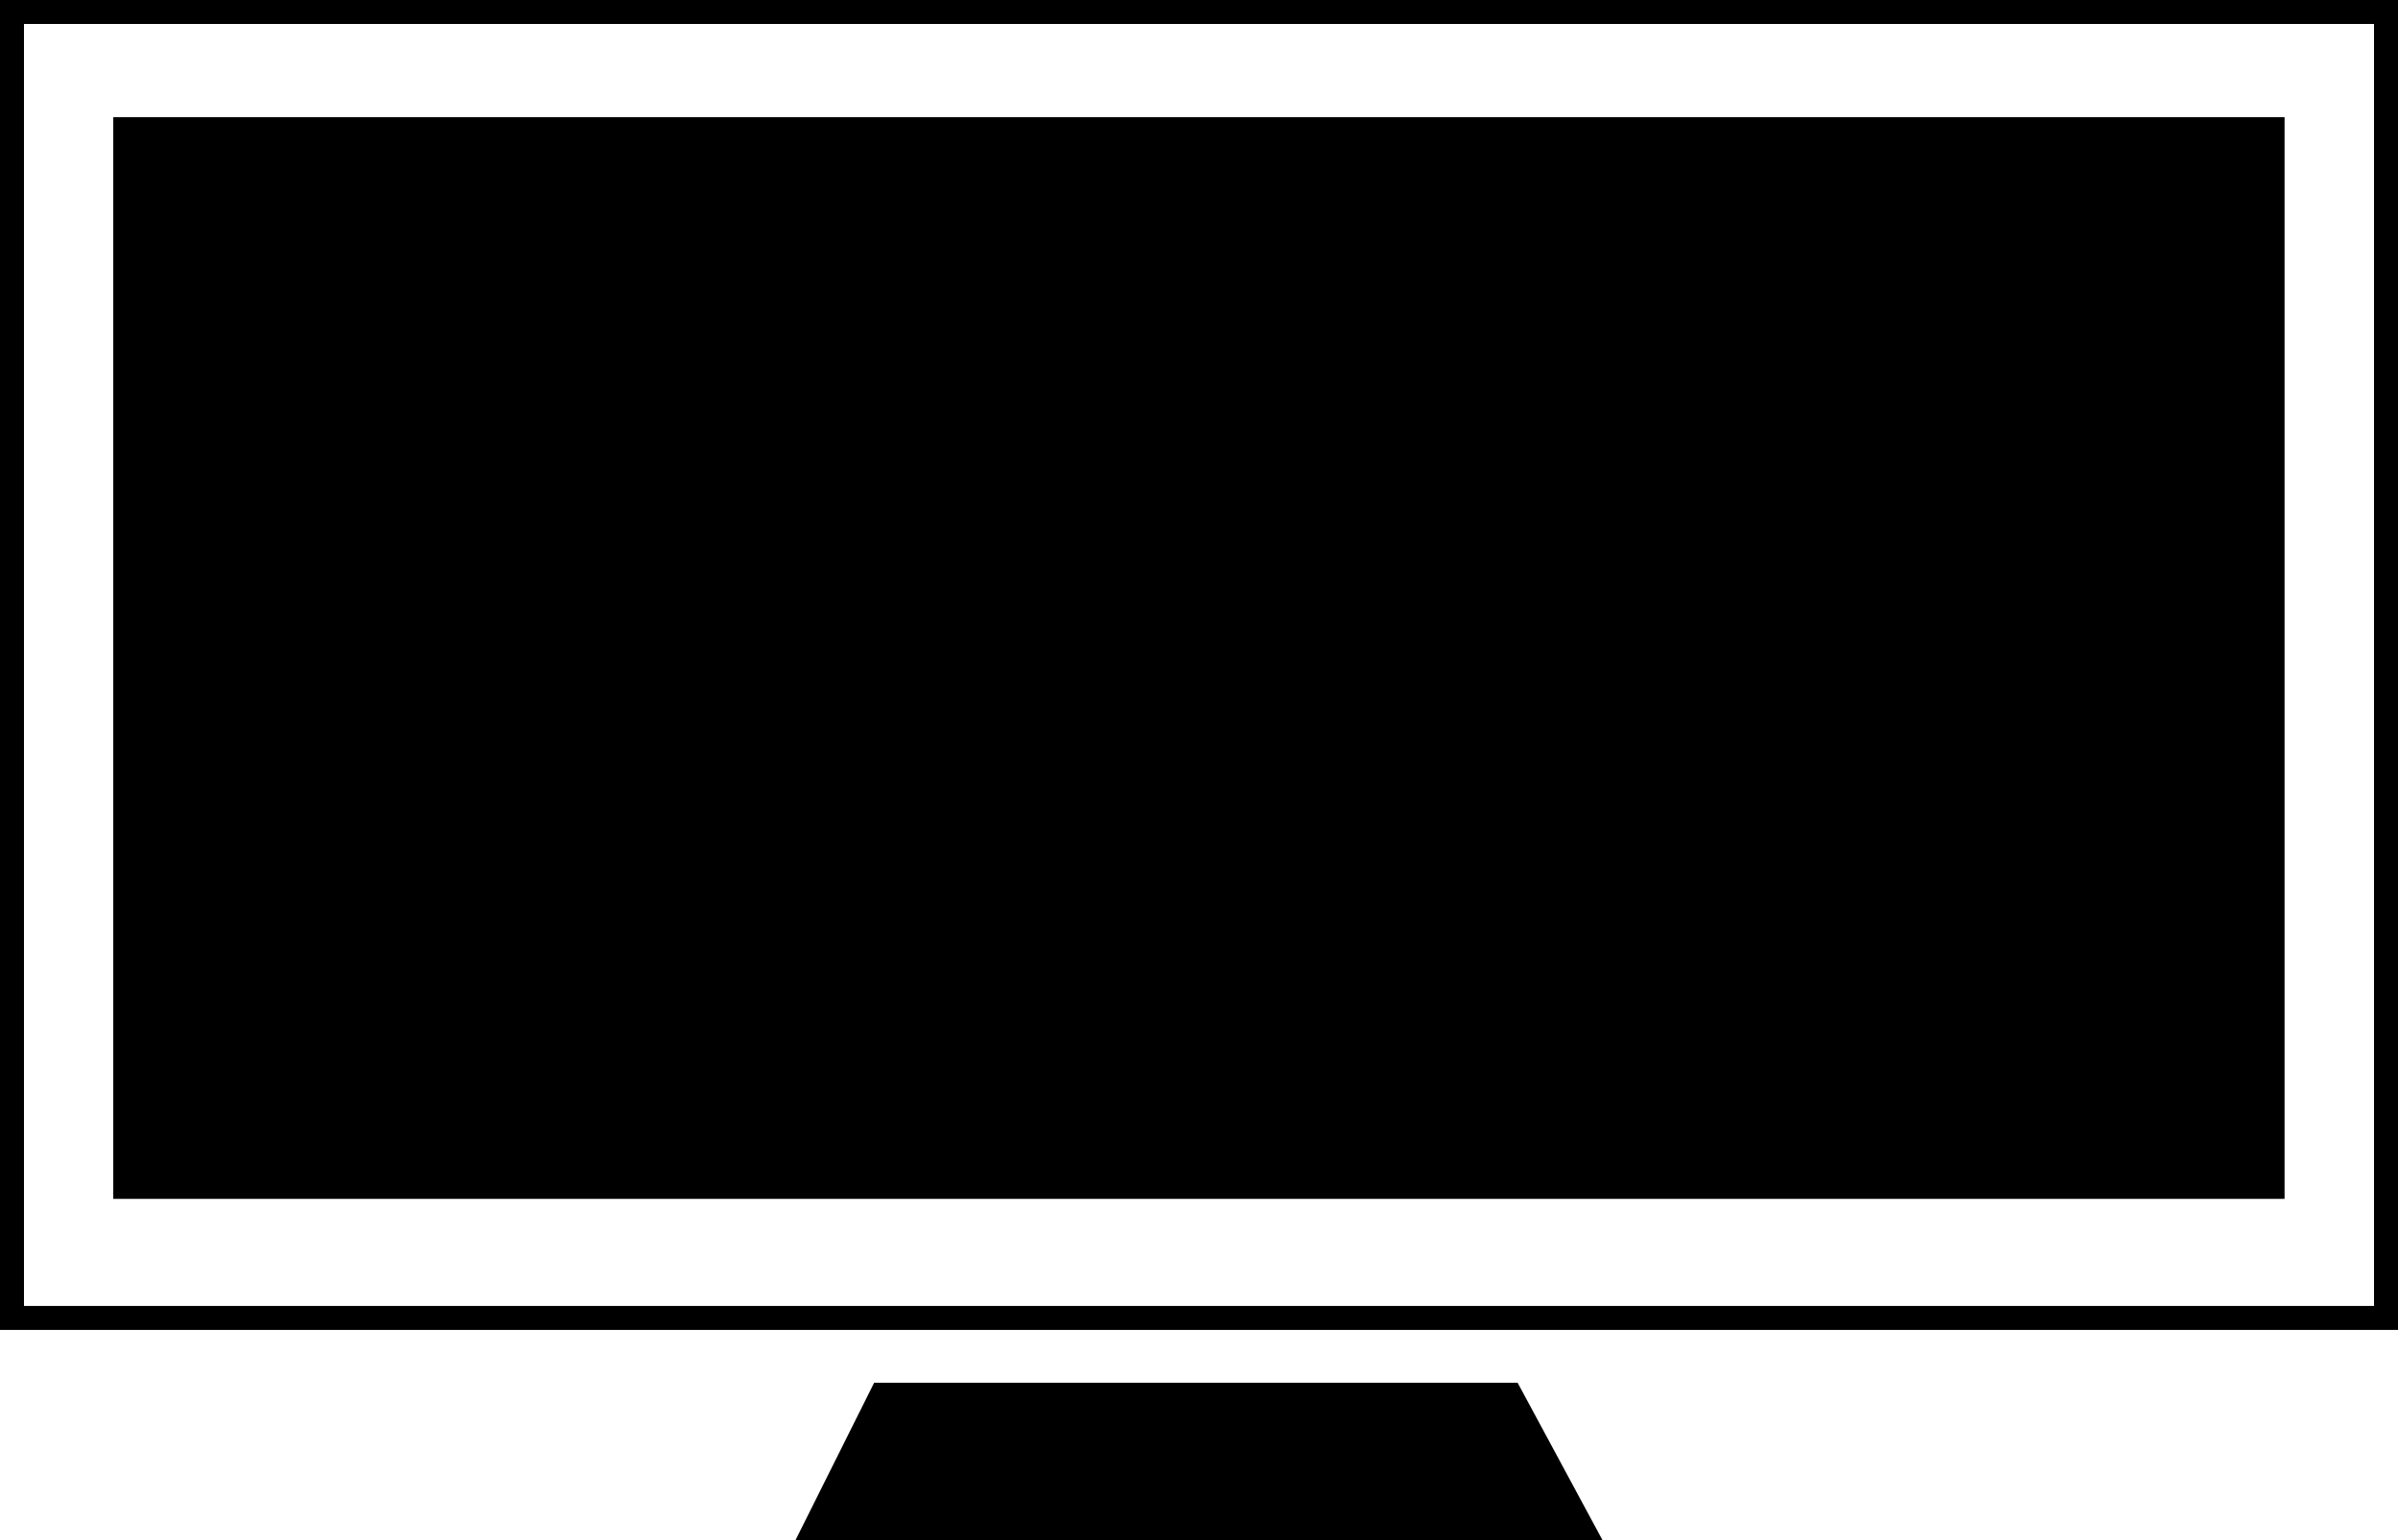
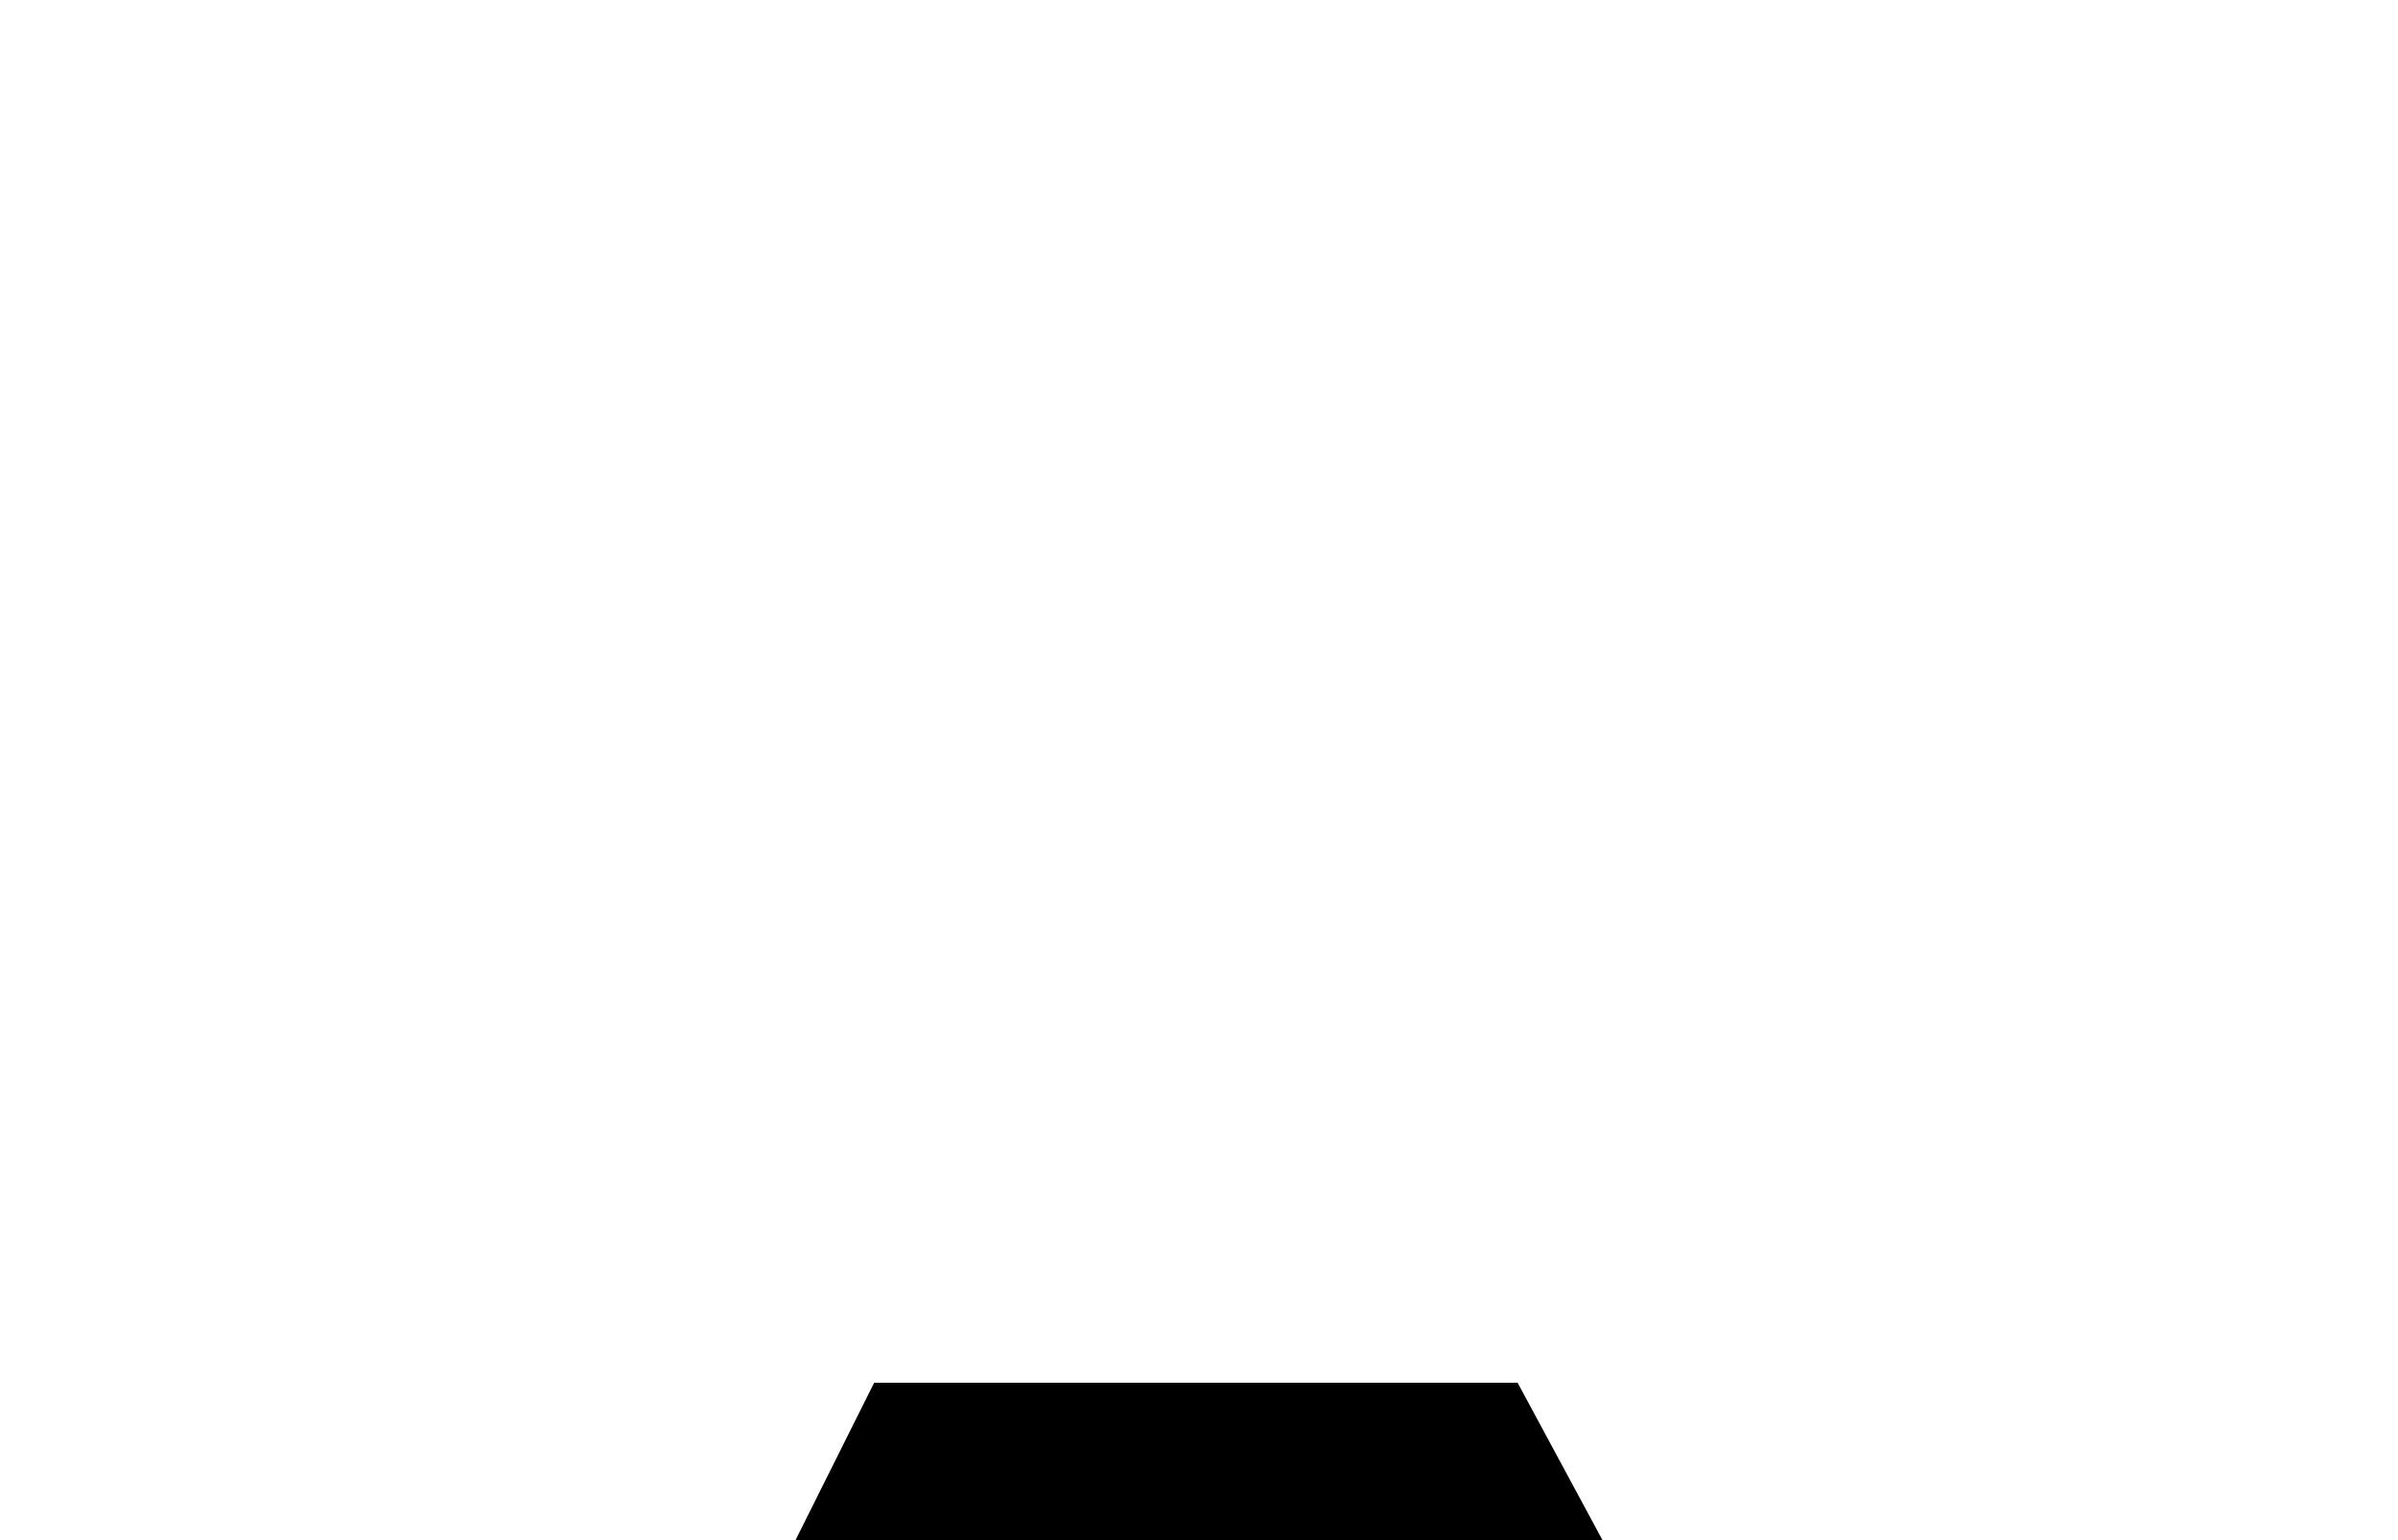
<svg xmlns="http://www.w3.org/2000/svg" id="Layer_1" data-name="Layer 1" width="300" height="192.72" viewBox="0 0 300 192.72">
  <defs>
    <style>.iconStyle{fill:#000;}</style>
  </defs>
  <title>webinar-icon</title>
-   <path class="iconStyle" d="M297,3V163.43H3V3H297m3-3H0V166.43H300V0Z" />
-   <rect class="iconStyle" x="14.17" y="14.66" width="271.64" height="135.37" />
  <polygon class="iconStyle" points="200.47 192.72 99.53 192.72 109.36 173.04 189.86 173.04 200.47 192.72" />
</svg>